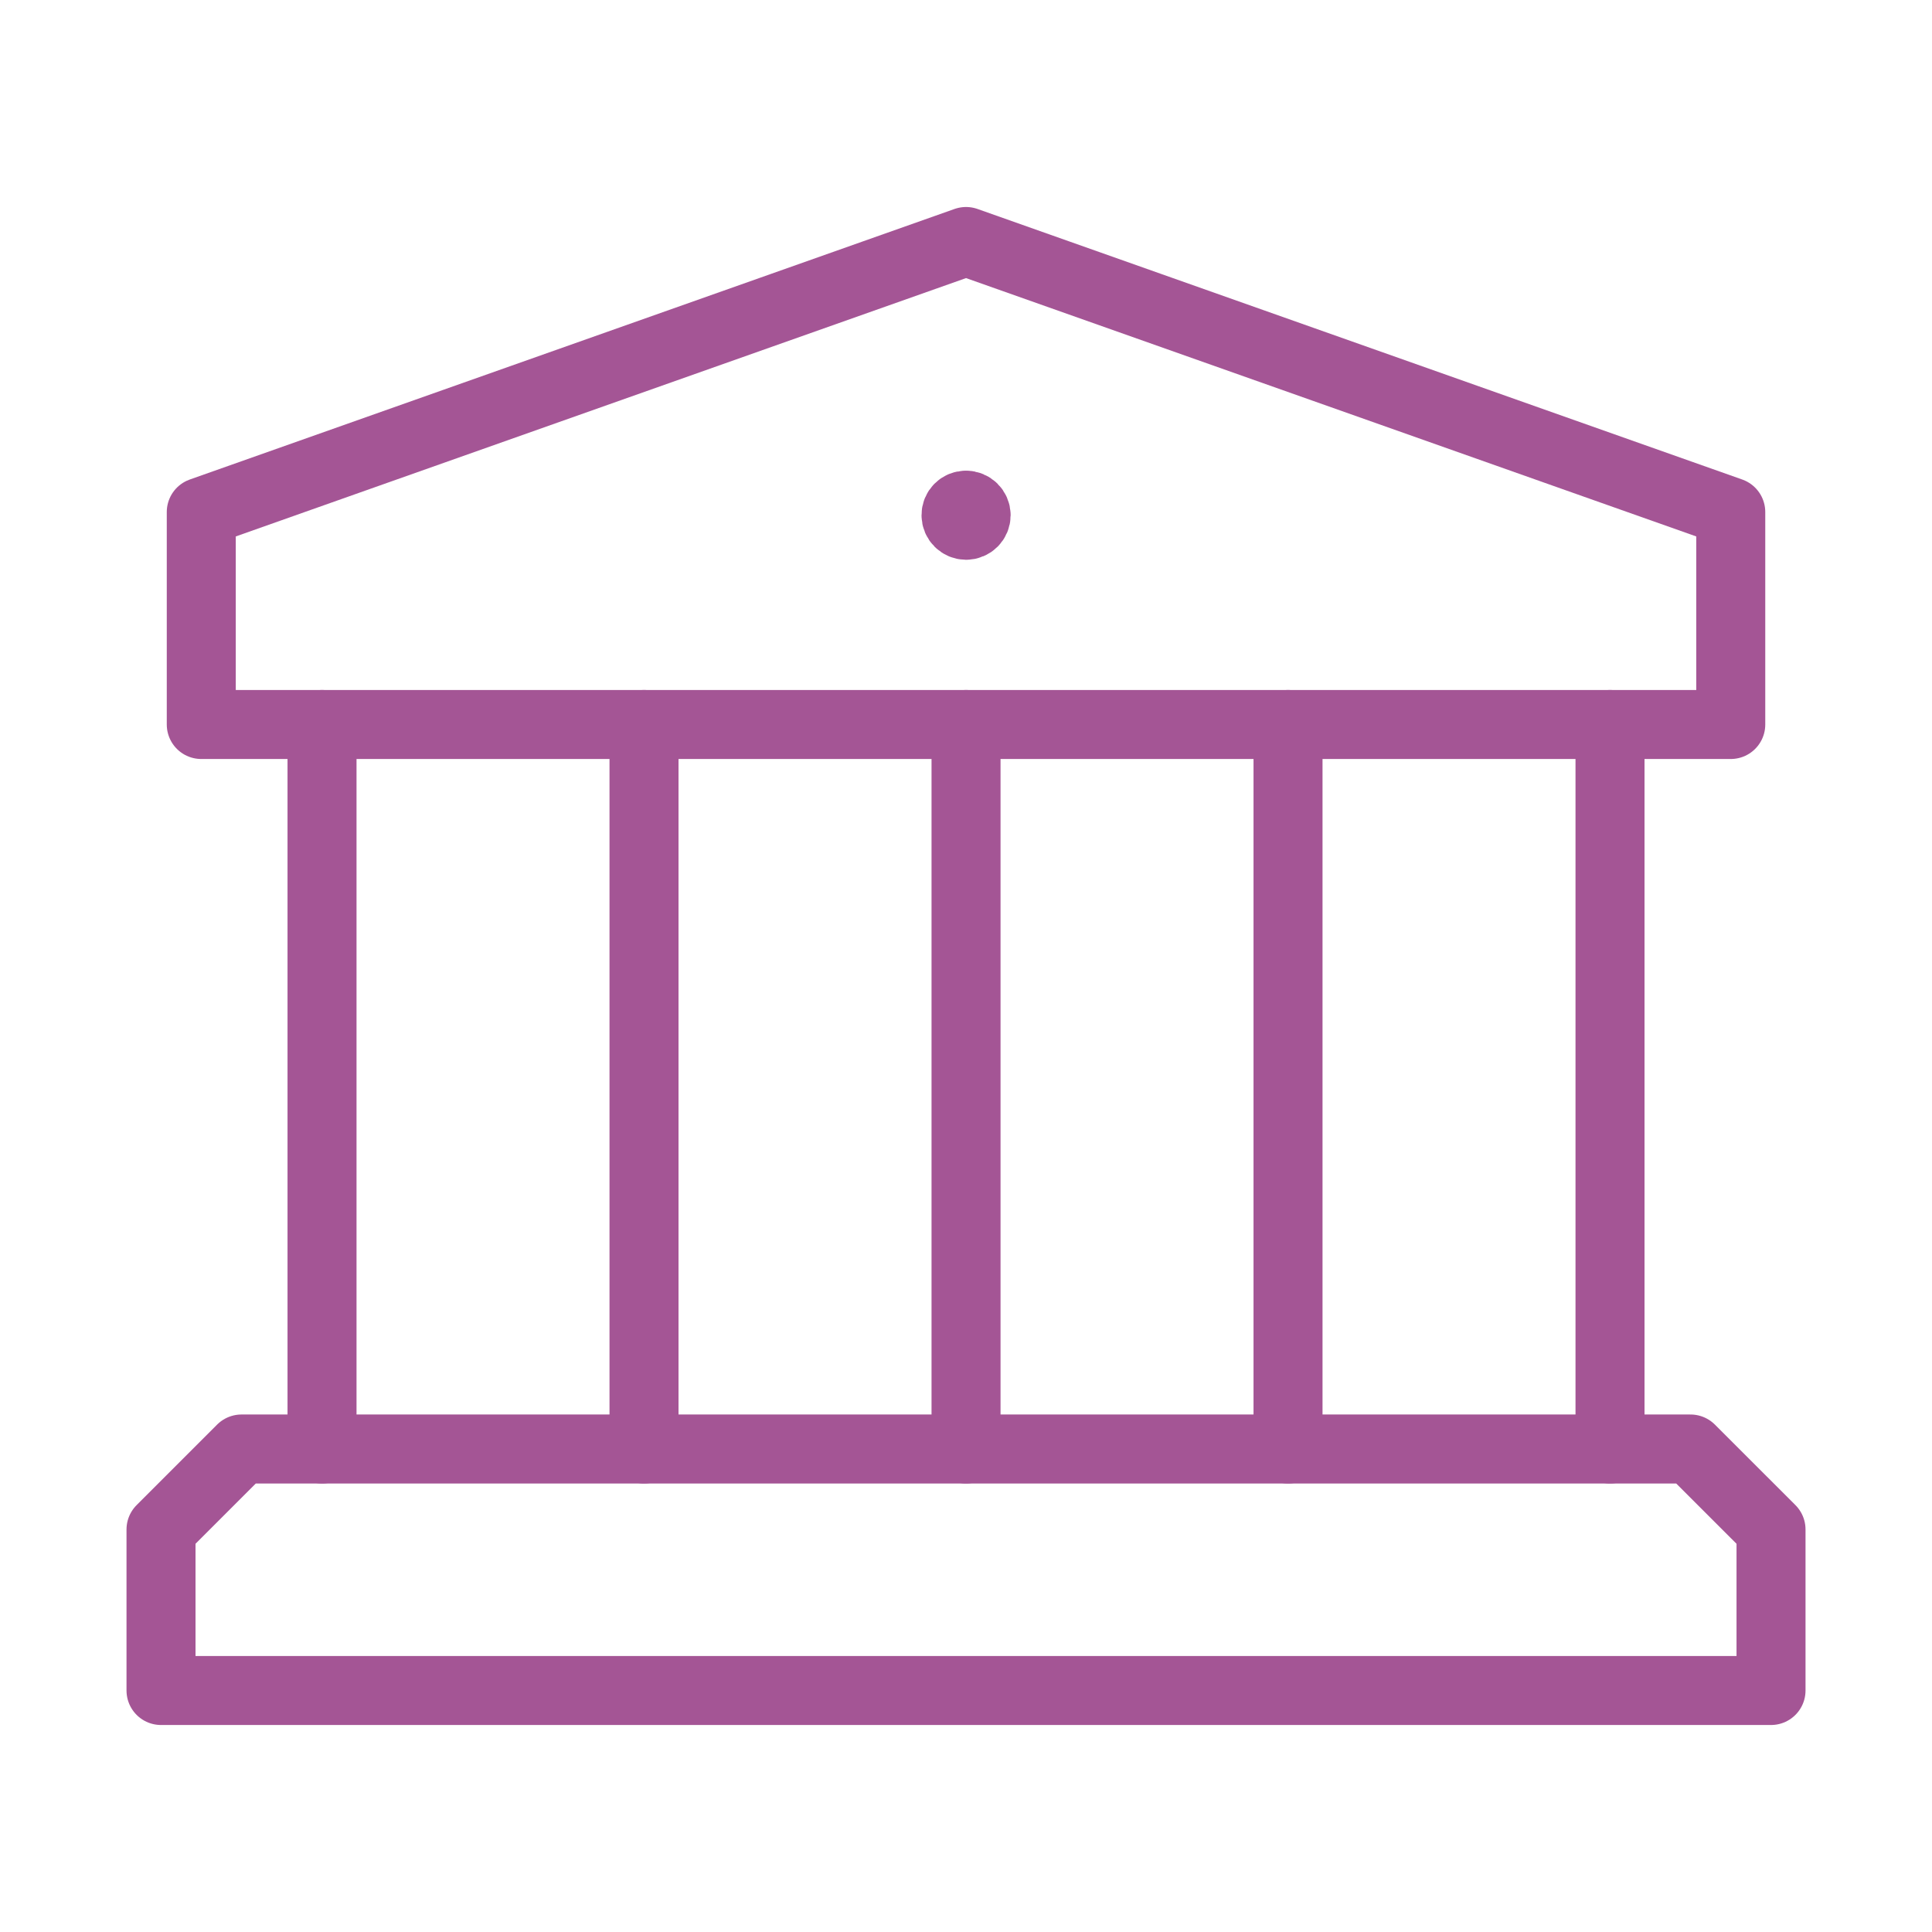
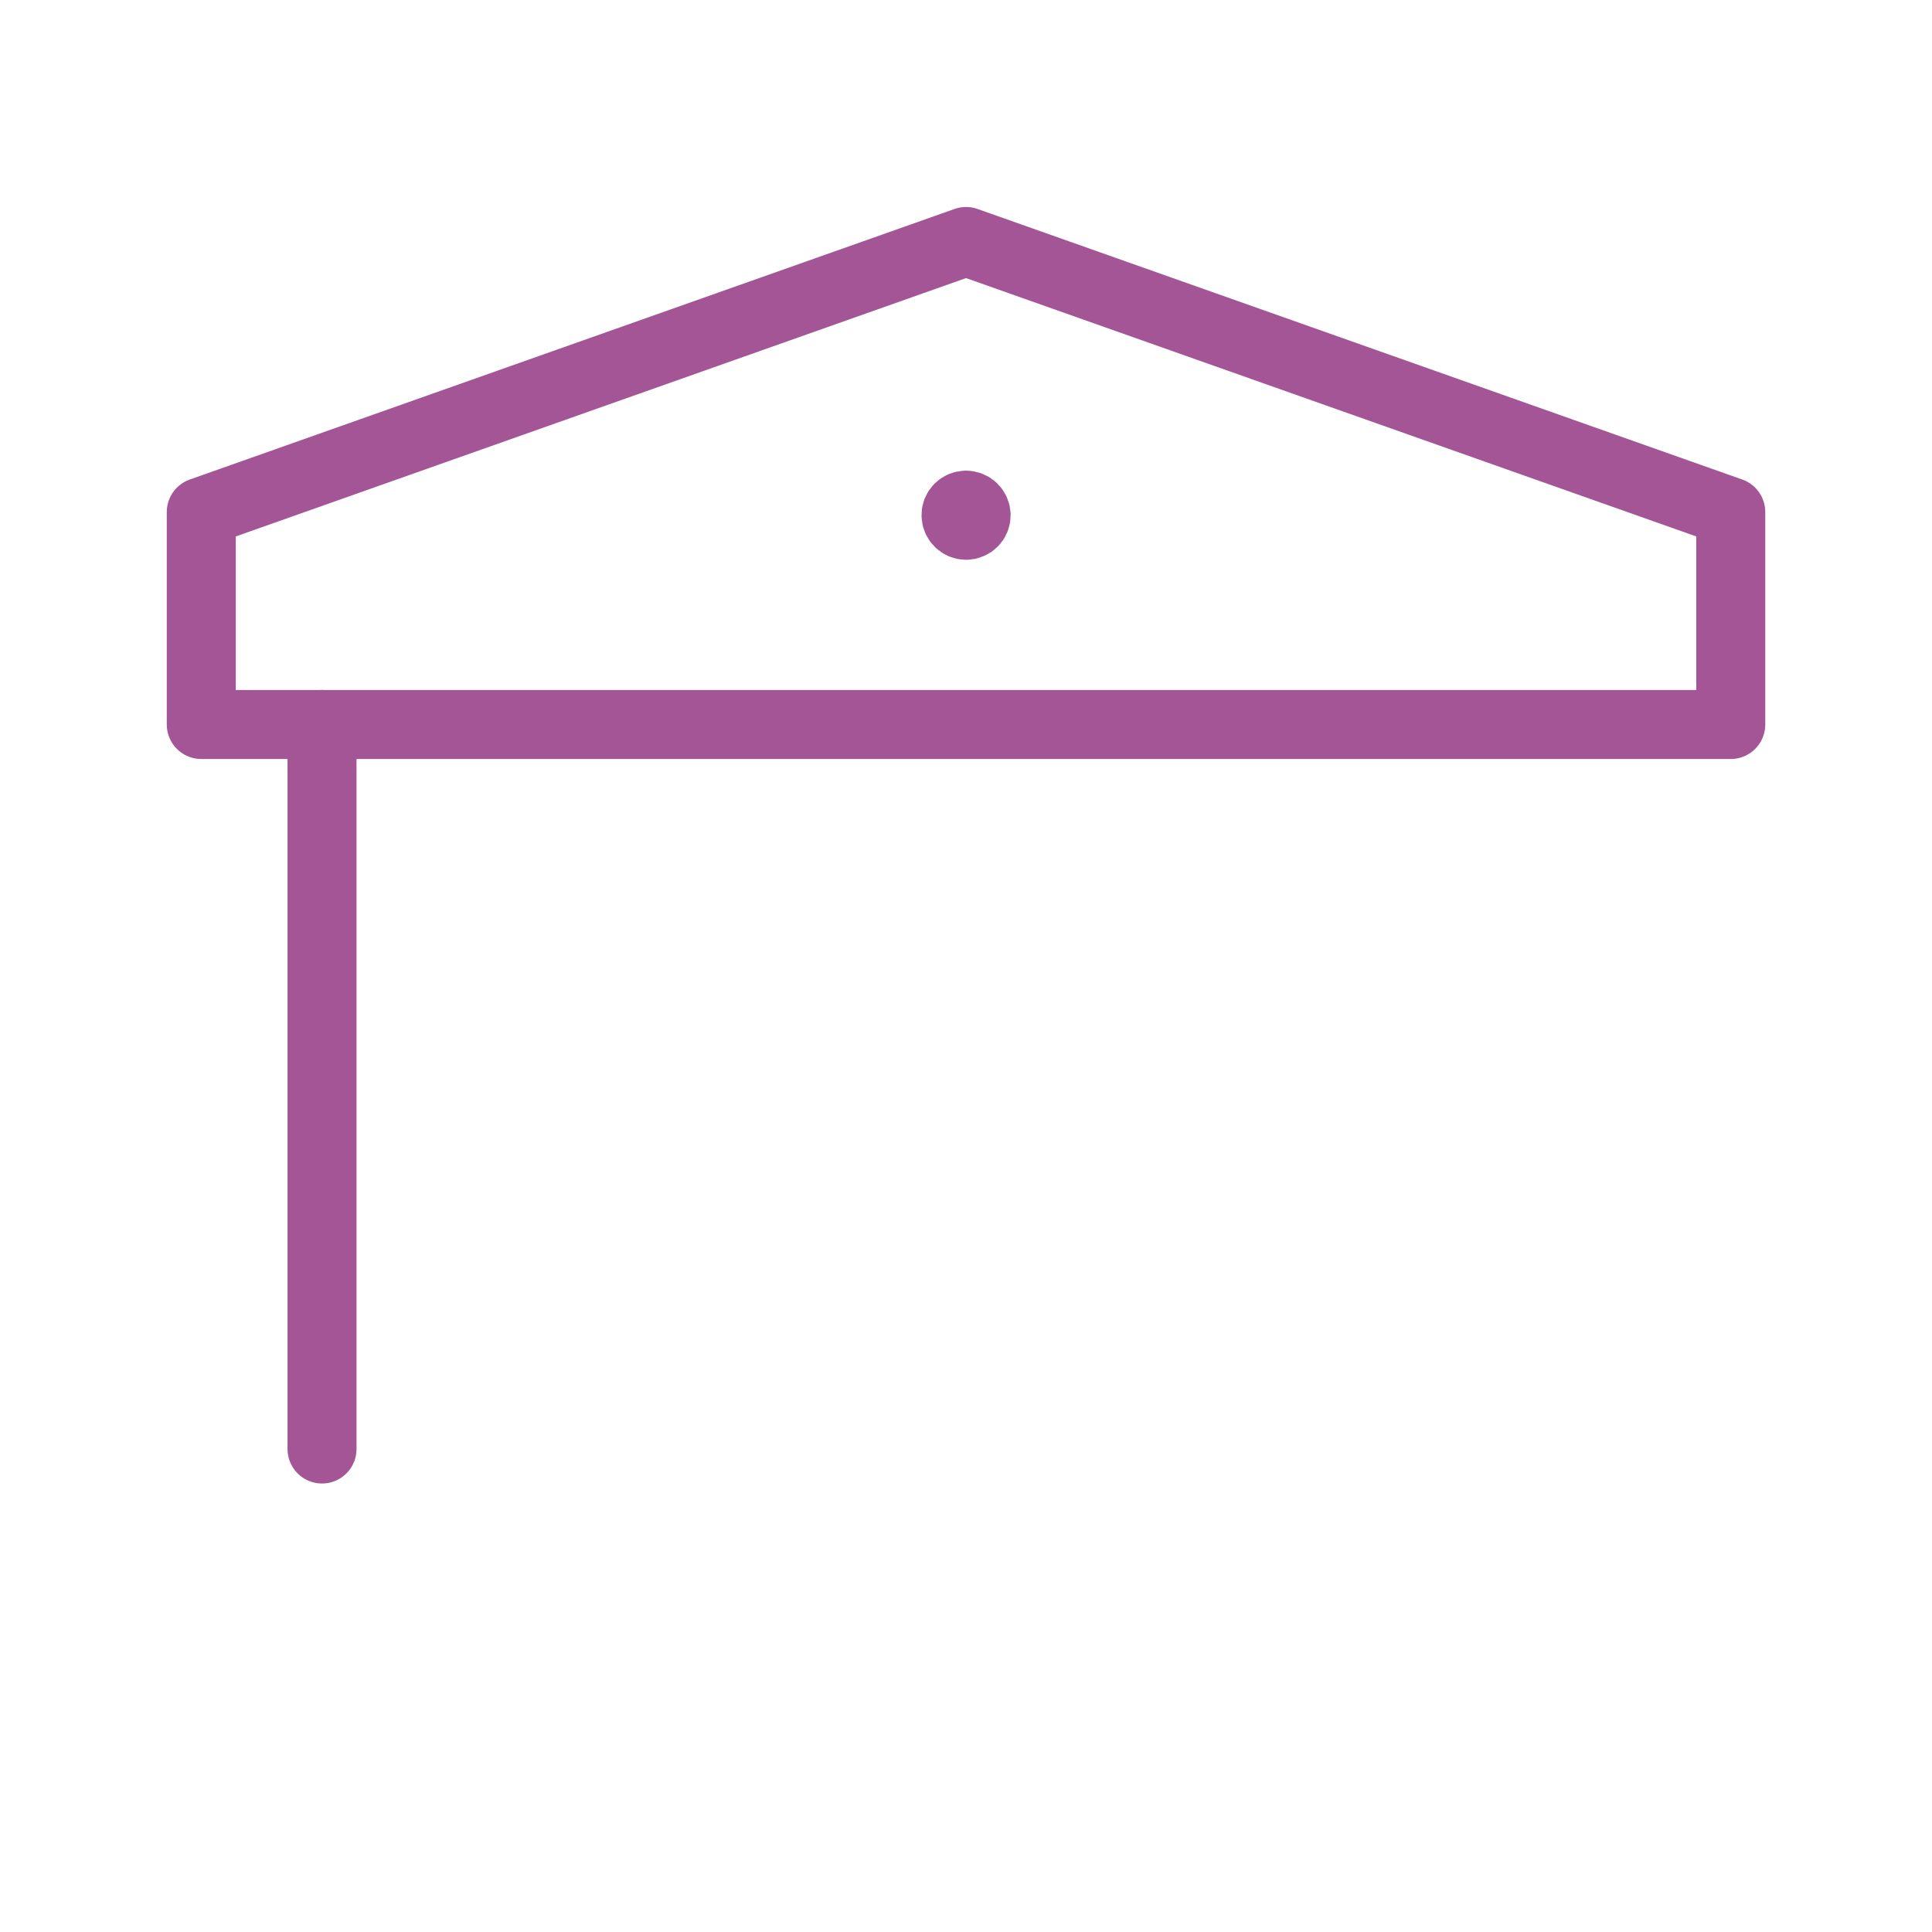
<svg xmlns="http://www.w3.org/2000/svg" width="56" height="56" viewBox="0 0 56 56" fill="none">
  <path d="M9.334 42V21" stroke="#A45595" stroke-width="2" stroke-linecap="round" stroke-linejoin="round" />
-   <path d="M46.667 21V42" stroke="#A45595" stroke-width="2" stroke-linecap="round" stroke-linejoin="round" />
-   <path d="M18.667 21V42" stroke="#A45595" stroke-width="2" stroke-linecap="round" stroke-linejoin="round" />
-   <path d="M28.001 21V42" stroke="#A45595" stroke-width="2" stroke-linecap="round" stroke-linejoin="round" />
-   <path d="M37.334 21V42" stroke="#A45595" stroke-width="2" stroke-linecap="round" stroke-linejoin="round" />
  <path d="M28 14.642C27.839 14.642 27.709 14.772 27.711 14.933C27.711 15.094 27.842 15.225 28.003 15.225C28.164 15.225 28.294 15.094 28.294 14.933C28.292 14.772 28.161 14.642 28 14.642" stroke="#A45595" stroke-width="2" stroke-linecap="round" stroke-linejoin="round" />
  <path fill-rule="evenodd" clip-rule="evenodd" d="M50.167 21H5.834V14.842L28.001 7L50.167 14.842V21Z" stroke="#A45595" stroke-width="2" stroke-linecap="round" stroke-linejoin="round" />
-   <path fill-rule="evenodd" clip-rule="evenodd" d="M49 42H7L4.667 44.333V49H51.334V44.333L49 42Z" stroke="#A45595" stroke-width="2" stroke-linecap="round" stroke-linejoin="round" />
</svg>